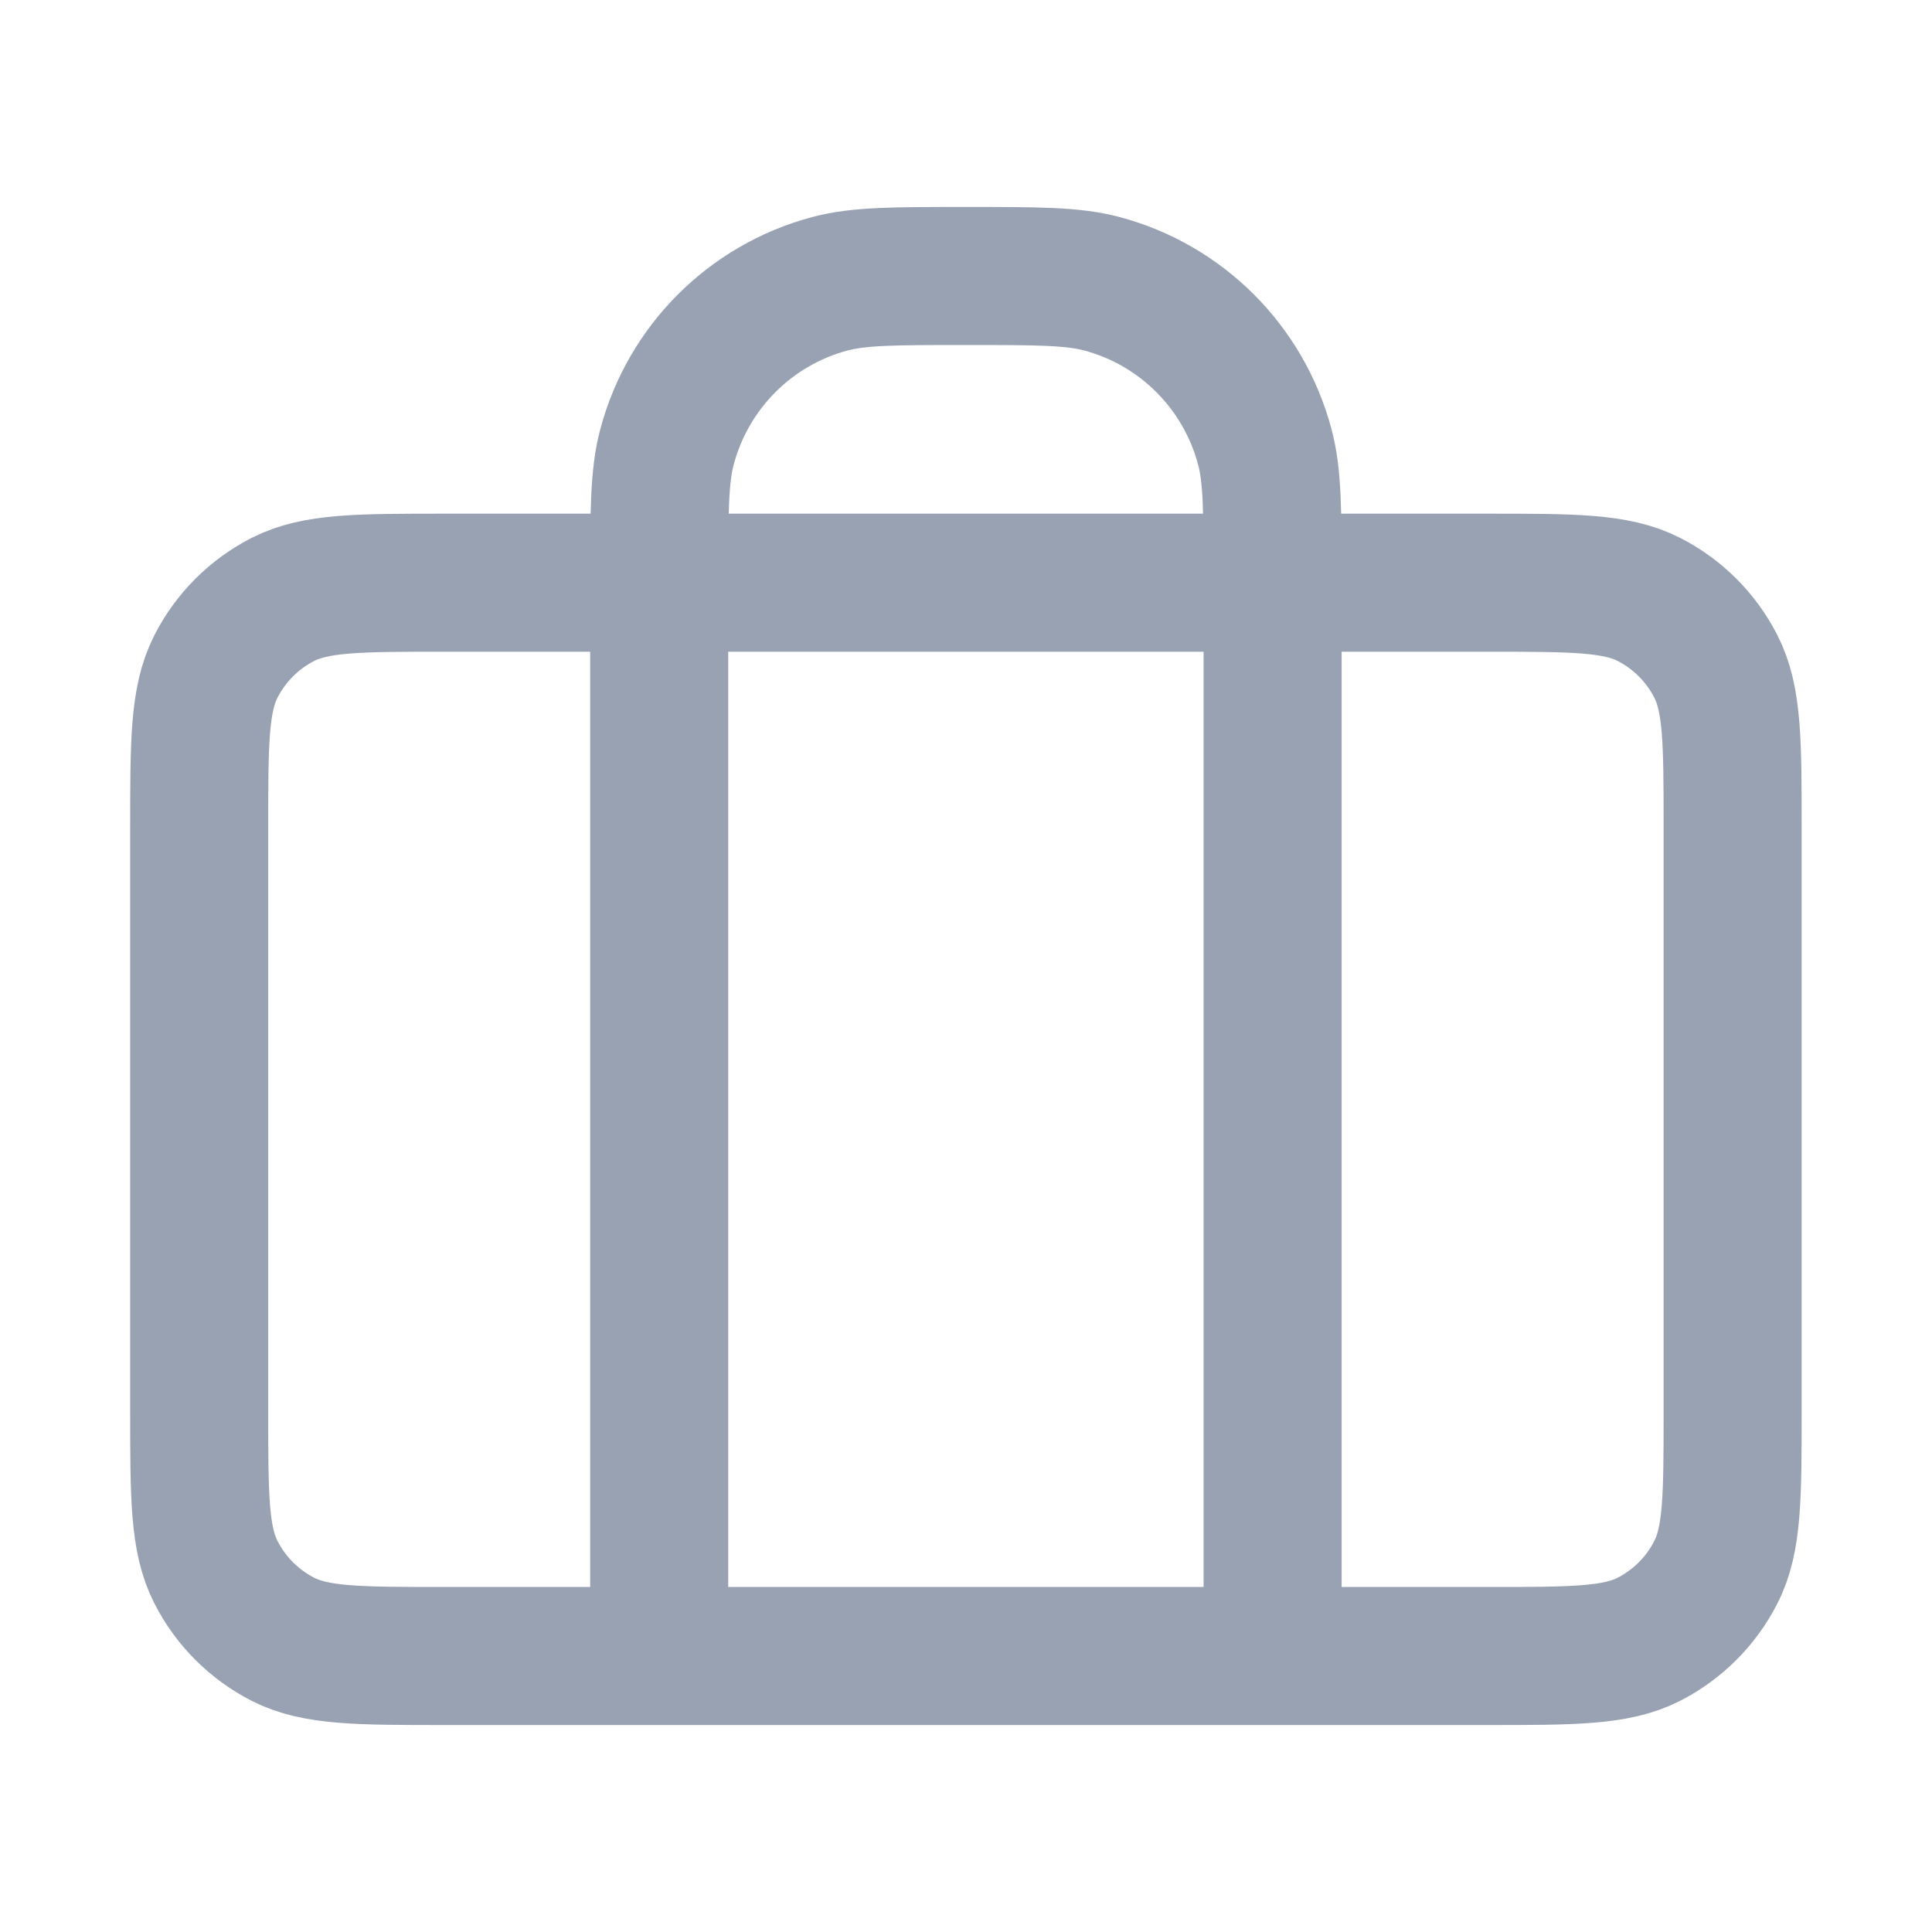
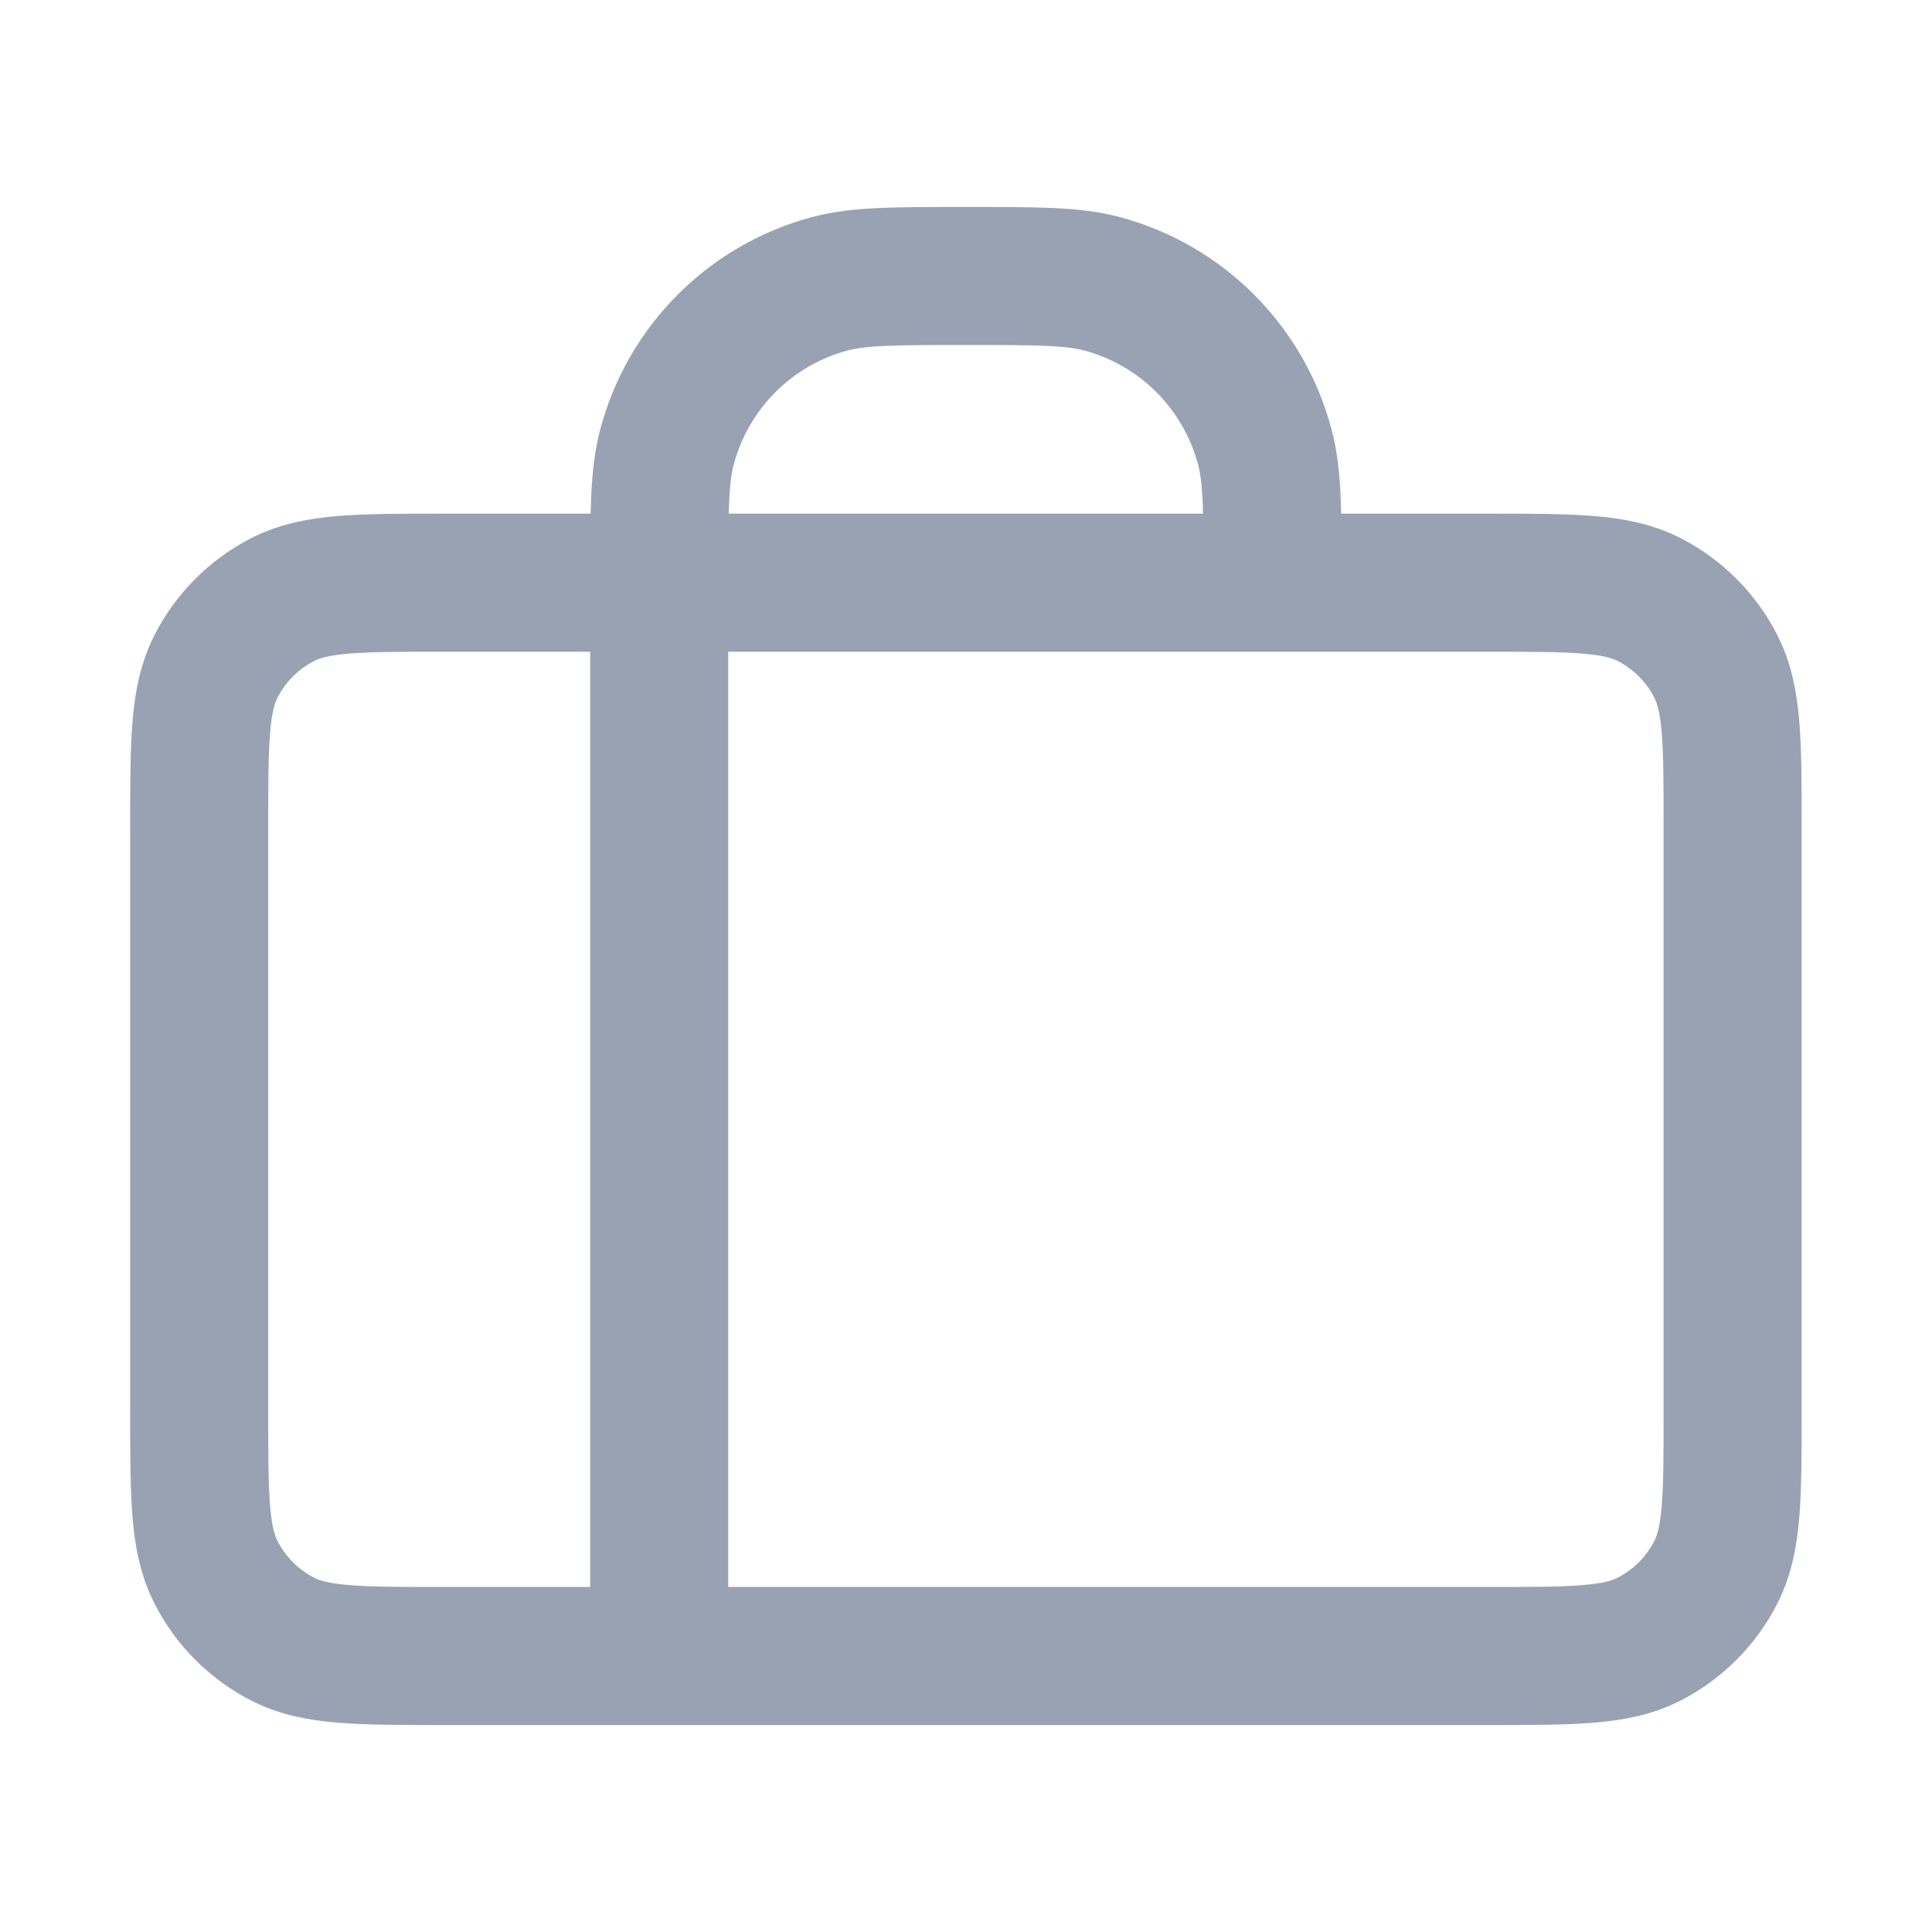
<svg xmlns="http://www.w3.org/2000/svg" width="20" height="20" viewBox="0 0 20 20" fill="none">
-   <path d="M6.824 17.143V6.032C6.824 5.293 6.824 4.924 6.906 4.622C7.126 3.8 7.767 3.158 8.589 2.938C8.892 2.857 9.261 2.857 9.999 2.857C10.737 2.857 11.106 2.857 11.409 2.938C12.23 3.158 12.872 3.8 13.092 4.622C13.174 4.924 13.174 5.293 13.174 6.032V17.143M4.602 17.143H15.396C16.285 17.143 16.729 17.143 17.069 16.97C17.367 16.817 17.61 16.575 17.762 16.276C17.936 15.937 17.936 15.492 17.936 14.603V8.571C17.936 7.682 17.936 7.238 17.762 6.898C17.61 6.6 17.367 6.357 17.069 6.205C16.729 6.032 16.285 6.032 15.396 6.032H4.602C3.713 6.032 3.269 6.032 2.929 6.205C2.631 6.357 2.388 6.6 2.236 6.898C2.062 7.238 2.062 7.682 2.062 8.571V14.603C2.062 15.492 2.062 15.937 2.236 16.276C2.388 16.575 2.631 16.817 2.929 16.97C3.269 17.143 3.713 17.143 4.602 17.143Z" stroke="#98A2B3" stroke-width="1.429" stroke-linecap="round" stroke-linejoin="round" />
+   <path d="M6.824 17.143V6.032C6.824 5.293 6.824 4.924 6.906 4.622C7.126 3.8 7.767 3.158 8.589 2.938C8.892 2.857 9.261 2.857 9.999 2.857C10.737 2.857 11.106 2.857 11.409 2.938C12.23 3.158 12.872 3.8 13.092 4.622C13.174 4.924 13.174 5.293 13.174 6.032M4.602 17.143H15.396C16.285 17.143 16.729 17.143 17.069 16.97C17.367 16.817 17.61 16.575 17.762 16.276C17.936 15.937 17.936 15.492 17.936 14.603V8.571C17.936 7.682 17.936 7.238 17.762 6.898C17.61 6.6 17.367 6.357 17.069 6.205C16.729 6.032 16.285 6.032 15.396 6.032H4.602C3.713 6.032 3.269 6.032 2.929 6.205C2.631 6.357 2.388 6.6 2.236 6.898C2.062 7.238 2.062 7.682 2.062 8.571V14.603C2.062 15.492 2.062 15.937 2.236 16.276C2.388 16.575 2.631 16.817 2.929 16.97C3.269 17.143 3.713 17.143 4.602 17.143Z" stroke="#98A2B3" stroke-width="1.429" stroke-linecap="round" stroke-linejoin="round" />
</svg>